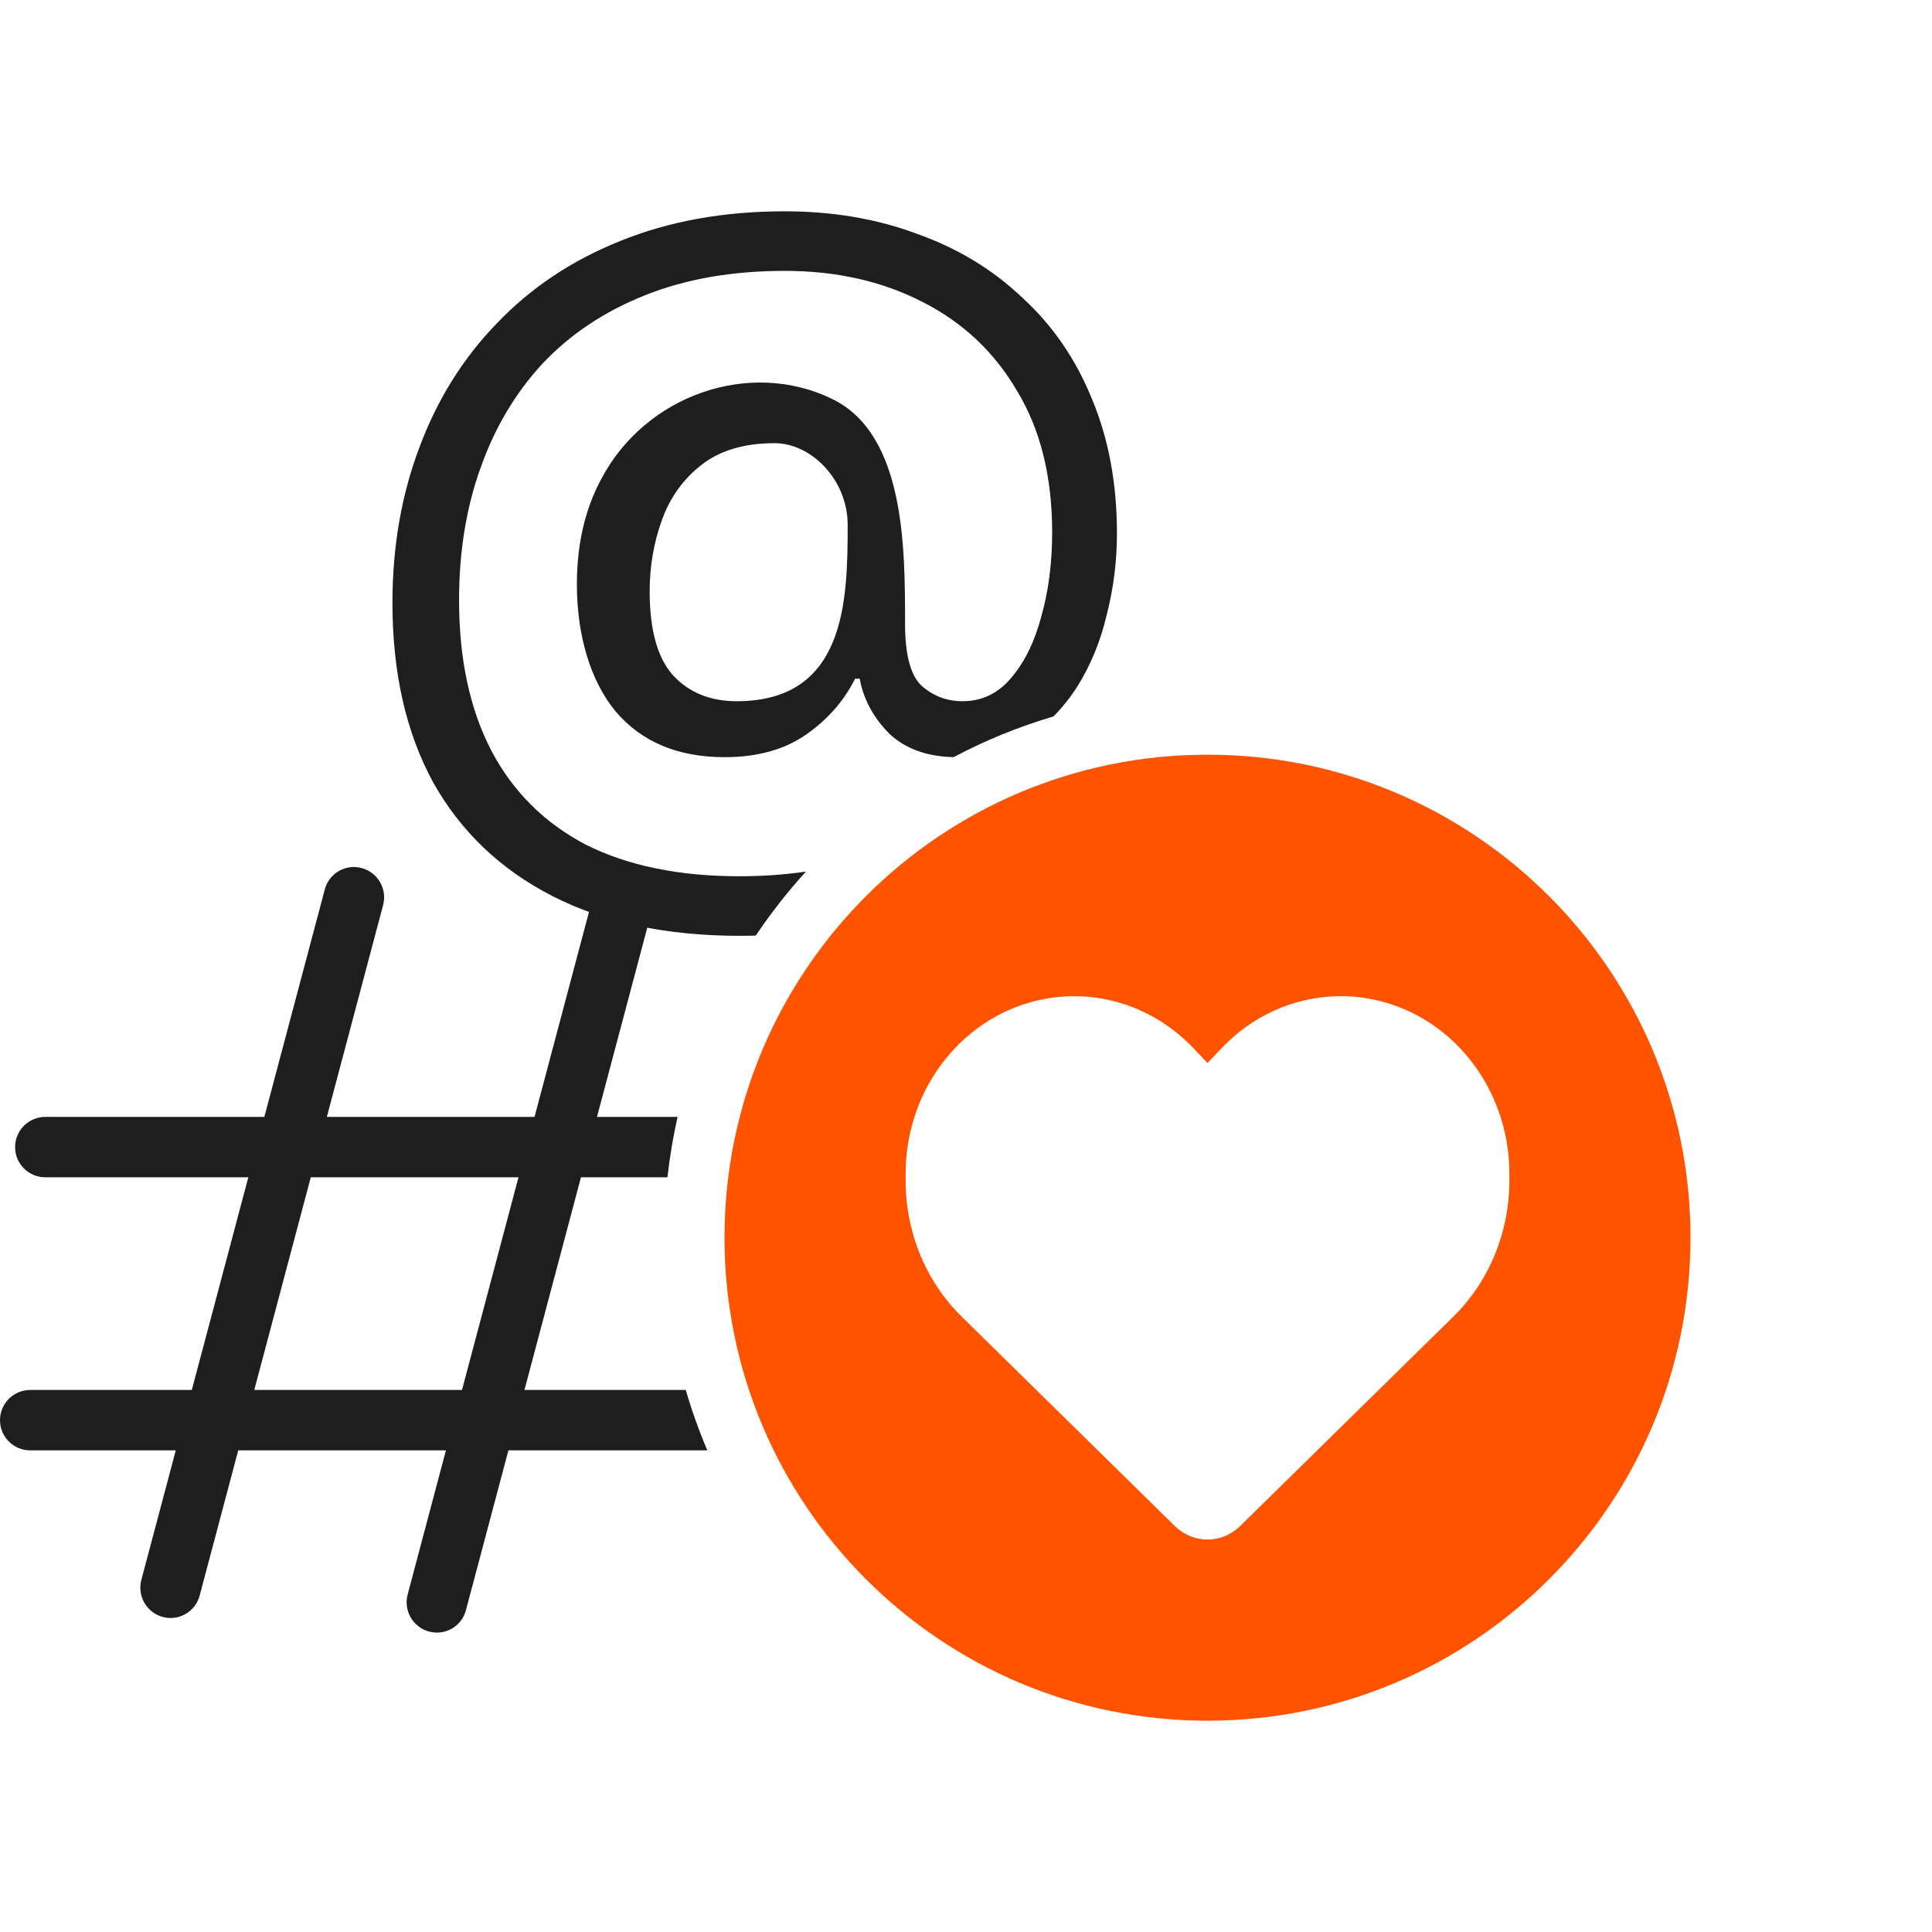
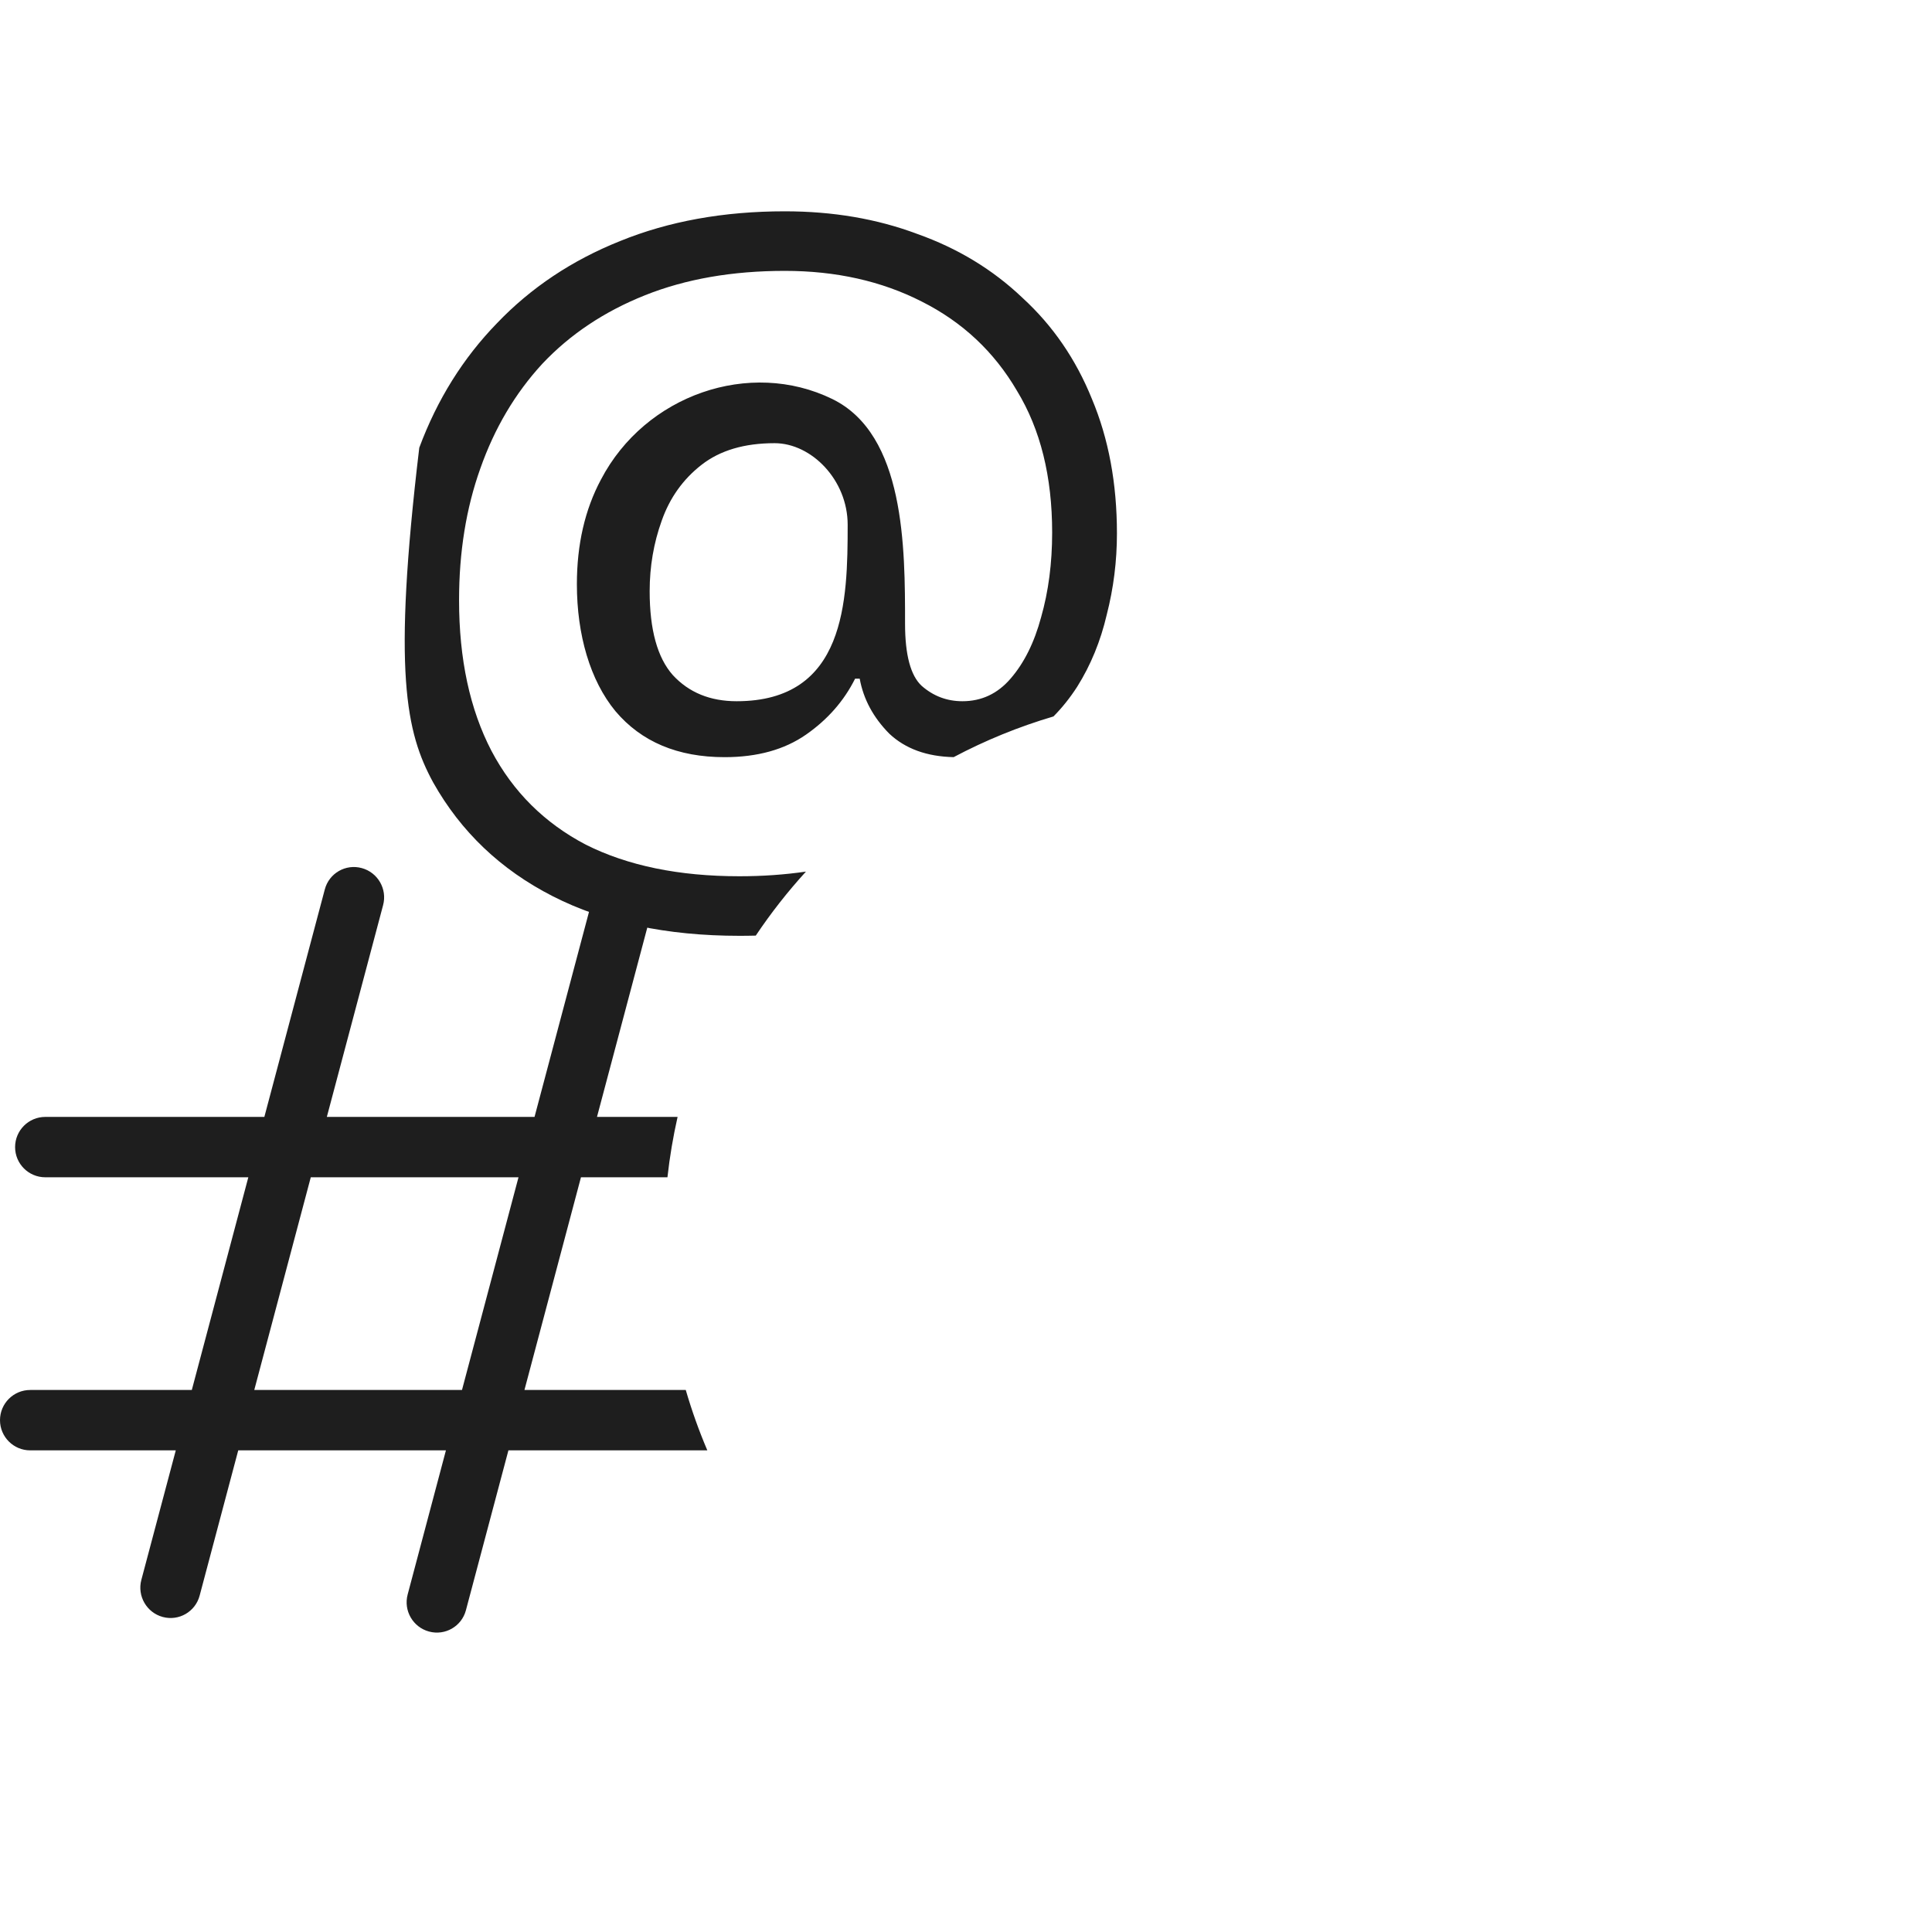
<svg xmlns="http://www.w3.org/2000/svg" width="64" height="64" viewBox="0 0 64 64" fill="none">
  <path fill-rule="evenodd" clip-rule="evenodd" d="M22.717 46.045C22.916 46.73 23.155 47.397 23.431 48.045H16.842L15.434 53.342C15.293 53.876 14.745 54.191 14.212 54.047C13.679 53.903 13.362 53.354 13.504 52.82L14.772 48.045H7.892L6.613 52.858C6.471 53.392 5.924 53.708 5.391 53.564C4.858 53.42 4.541 52.87 4.682 52.337L5.823 48.045H1C0.448 48.045 0 47.597 0 47.045C0 46.493 0.448 46.045 1 46.045H6.354L8.226 38.999H1.5C0.948 38.999 0.5 38.552 0.5 37.999C0.5 37.447 0.948 36.999 1.5 36.999H8.757L10.76 29.461C10.902 28.927 11.449 28.611 11.982 28.756C12.515 28.9 12.833 29.449 12.691 29.983L10.827 36.999H17.707L19.581 29.945C19.723 29.411 20.27 29.095 20.804 29.239C21.337 29.383 21.654 29.933 21.512 30.466L19.776 36.999H22.446C22.298 37.653 22.185 38.321 22.11 38.999H19.245L17.373 46.045H22.717ZM8.423 46.045L10.295 38.999H17.176L15.304 46.045H8.423Z" fill="#1E1E1E" />
-   <path fill-rule="evenodd" clip-rule="evenodd" d="M36.663 20.36C36.888 19.483 37 18.587 37 17.67C37 16.016 36.724 14.532 36.172 13.217C35.641 11.902 34.875 10.786 33.874 9.869C32.893 8.933 31.728 8.225 30.379 7.747C29.051 7.249 27.59 7 25.996 7C23.973 7 22.154 7.329 20.54 7.986C18.946 8.624 17.587 9.531 16.464 10.706C15.34 11.862 14.482 13.237 13.889 14.831C13.296 16.405 13 18.118 13 19.971C13 22.283 13.45 24.265 14.349 25.919C15.268 27.553 16.586 28.808 18.303 29.685C20.019 30.562 22.083 31 24.494 31C24.677 31 24.858 30.998 25.036 30.993C25.537 30.245 26.093 29.536 26.698 28.873C25.986 28.976 25.252 29.027 24.494 29.027C22.492 29.027 20.796 28.679 19.406 27.981C18.037 27.264 16.995 26.228 16.28 24.873C15.565 23.498 15.207 21.834 15.207 19.882C15.207 18.288 15.442 16.833 15.912 15.518C16.382 14.183 17.066 13.027 17.965 12.051C18.885 11.075 20.019 10.318 21.368 9.78C22.716 9.242 24.259 8.973 25.996 8.973C27.692 8.973 29.204 9.311 30.533 9.989C31.881 10.666 32.934 11.653 33.69 12.948C34.466 14.223 34.854 15.787 34.854 17.64C34.854 18.656 34.732 19.593 34.487 20.45C34.262 21.286 33.925 21.964 33.475 22.482C33.046 22.98 32.515 23.229 31.881 23.229C31.37 23.229 30.921 23.06 30.533 22.721C30.165 22.382 29.981 21.695 29.981 20.659C29.981 18.142 29.981 14.392 27.569 13.217C24.838 11.885 21.375 13.078 19.907 15.887C19.375 16.883 19.11 18.038 19.11 19.354C19.11 21.027 19.549 22.542 20.387 23.558C21.245 24.574 22.451 25.082 24.004 25.082C25.087 25.082 25.986 24.833 26.701 24.335C27.416 23.837 27.958 23.219 28.326 22.482H28.479C28.602 23.159 28.928 23.767 29.46 24.305C29.991 24.803 30.701 25.062 31.591 25.081C32.636 24.527 33.743 24.074 34.898 23.733C35.187 23.441 35.448 23.113 35.682 22.751C36.132 22.034 36.459 21.237 36.663 20.36ZM22.287 22.362C21.776 21.785 21.521 20.858 21.521 19.583C21.521 18.766 21.654 17.989 21.919 17.252C22.185 16.494 22.625 15.877 23.238 15.399C23.851 14.92 24.658 14.681 25.659 14.681C26.883 14.681 28.08 15.901 28.08 17.381C28.08 19.9 28.019 23.229 24.402 23.229C23.524 23.229 22.819 22.94 22.287 22.362Z" fill="#1E1E1E" />
-   <path fill-rule="evenodd" clip-rule="evenodd" d="M40 57C48.837 57 56 49.837 56 41C56 32.163 48.837 25 40 25C31.163 25 24 32.163 24 41C24 49.837 31.163 57 40 57ZM38.918 50.552L31.859 43.617C30.672 42.453 30 40.821 30 39.115V38.877C30 36.003 31.973 33.553 34.664 33.08C36.445 32.768 38.258 33.38 39.531 34.72L40 35.214L40.469 34.72C41.742 33.38 43.555 32.768 45.336 33.08C48.027 33.553 50 36.003 50 38.877V39.115C50 40.821 49.328 42.453 48.141 43.617L41.082 50.552C40.789 50.84 40.402 51 40 51C39.598 51 39.211 50.84 38.918 50.552Z" fill="#FF5300" />
+   <path fill-rule="evenodd" clip-rule="evenodd" d="M36.663 20.36C36.888 19.483 37 18.587 37 17.67C37 16.016 36.724 14.532 36.172 13.217C35.641 11.902 34.875 10.786 33.874 9.869C32.893 8.933 31.728 8.225 30.379 7.747C29.051 7.249 27.59 7 25.996 7C23.973 7 22.154 7.329 20.54 7.986C18.946 8.624 17.587 9.531 16.464 10.706C15.34 11.862 14.482 13.237 13.889 14.831C13 22.283 13.45 24.265 14.349 25.919C15.268 27.553 16.586 28.808 18.303 29.685C20.019 30.562 22.083 31 24.494 31C24.677 31 24.858 30.998 25.036 30.993C25.537 30.245 26.093 29.536 26.698 28.873C25.986 28.976 25.252 29.027 24.494 29.027C22.492 29.027 20.796 28.679 19.406 27.981C18.037 27.264 16.995 26.228 16.28 24.873C15.565 23.498 15.207 21.834 15.207 19.882C15.207 18.288 15.442 16.833 15.912 15.518C16.382 14.183 17.066 13.027 17.965 12.051C18.885 11.075 20.019 10.318 21.368 9.78C22.716 9.242 24.259 8.973 25.996 8.973C27.692 8.973 29.204 9.311 30.533 9.989C31.881 10.666 32.934 11.653 33.69 12.948C34.466 14.223 34.854 15.787 34.854 17.64C34.854 18.656 34.732 19.593 34.487 20.45C34.262 21.286 33.925 21.964 33.475 22.482C33.046 22.98 32.515 23.229 31.881 23.229C31.37 23.229 30.921 23.06 30.533 22.721C30.165 22.382 29.981 21.695 29.981 20.659C29.981 18.142 29.981 14.392 27.569 13.217C24.838 11.885 21.375 13.078 19.907 15.887C19.375 16.883 19.11 18.038 19.11 19.354C19.11 21.027 19.549 22.542 20.387 23.558C21.245 24.574 22.451 25.082 24.004 25.082C25.087 25.082 25.986 24.833 26.701 24.335C27.416 23.837 27.958 23.219 28.326 22.482H28.479C28.602 23.159 28.928 23.767 29.46 24.305C29.991 24.803 30.701 25.062 31.591 25.081C32.636 24.527 33.743 24.074 34.898 23.733C35.187 23.441 35.448 23.113 35.682 22.751C36.132 22.034 36.459 21.237 36.663 20.36ZM22.287 22.362C21.776 21.785 21.521 20.858 21.521 19.583C21.521 18.766 21.654 17.989 21.919 17.252C22.185 16.494 22.625 15.877 23.238 15.399C23.851 14.92 24.658 14.681 25.659 14.681C26.883 14.681 28.08 15.901 28.08 17.381C28.08 19.9 28.019 23.229 24.402 23.229C23.524 23.229 22.819 22.94 22.287 22.362Z" fill="#1E1E1E" />
</svg>